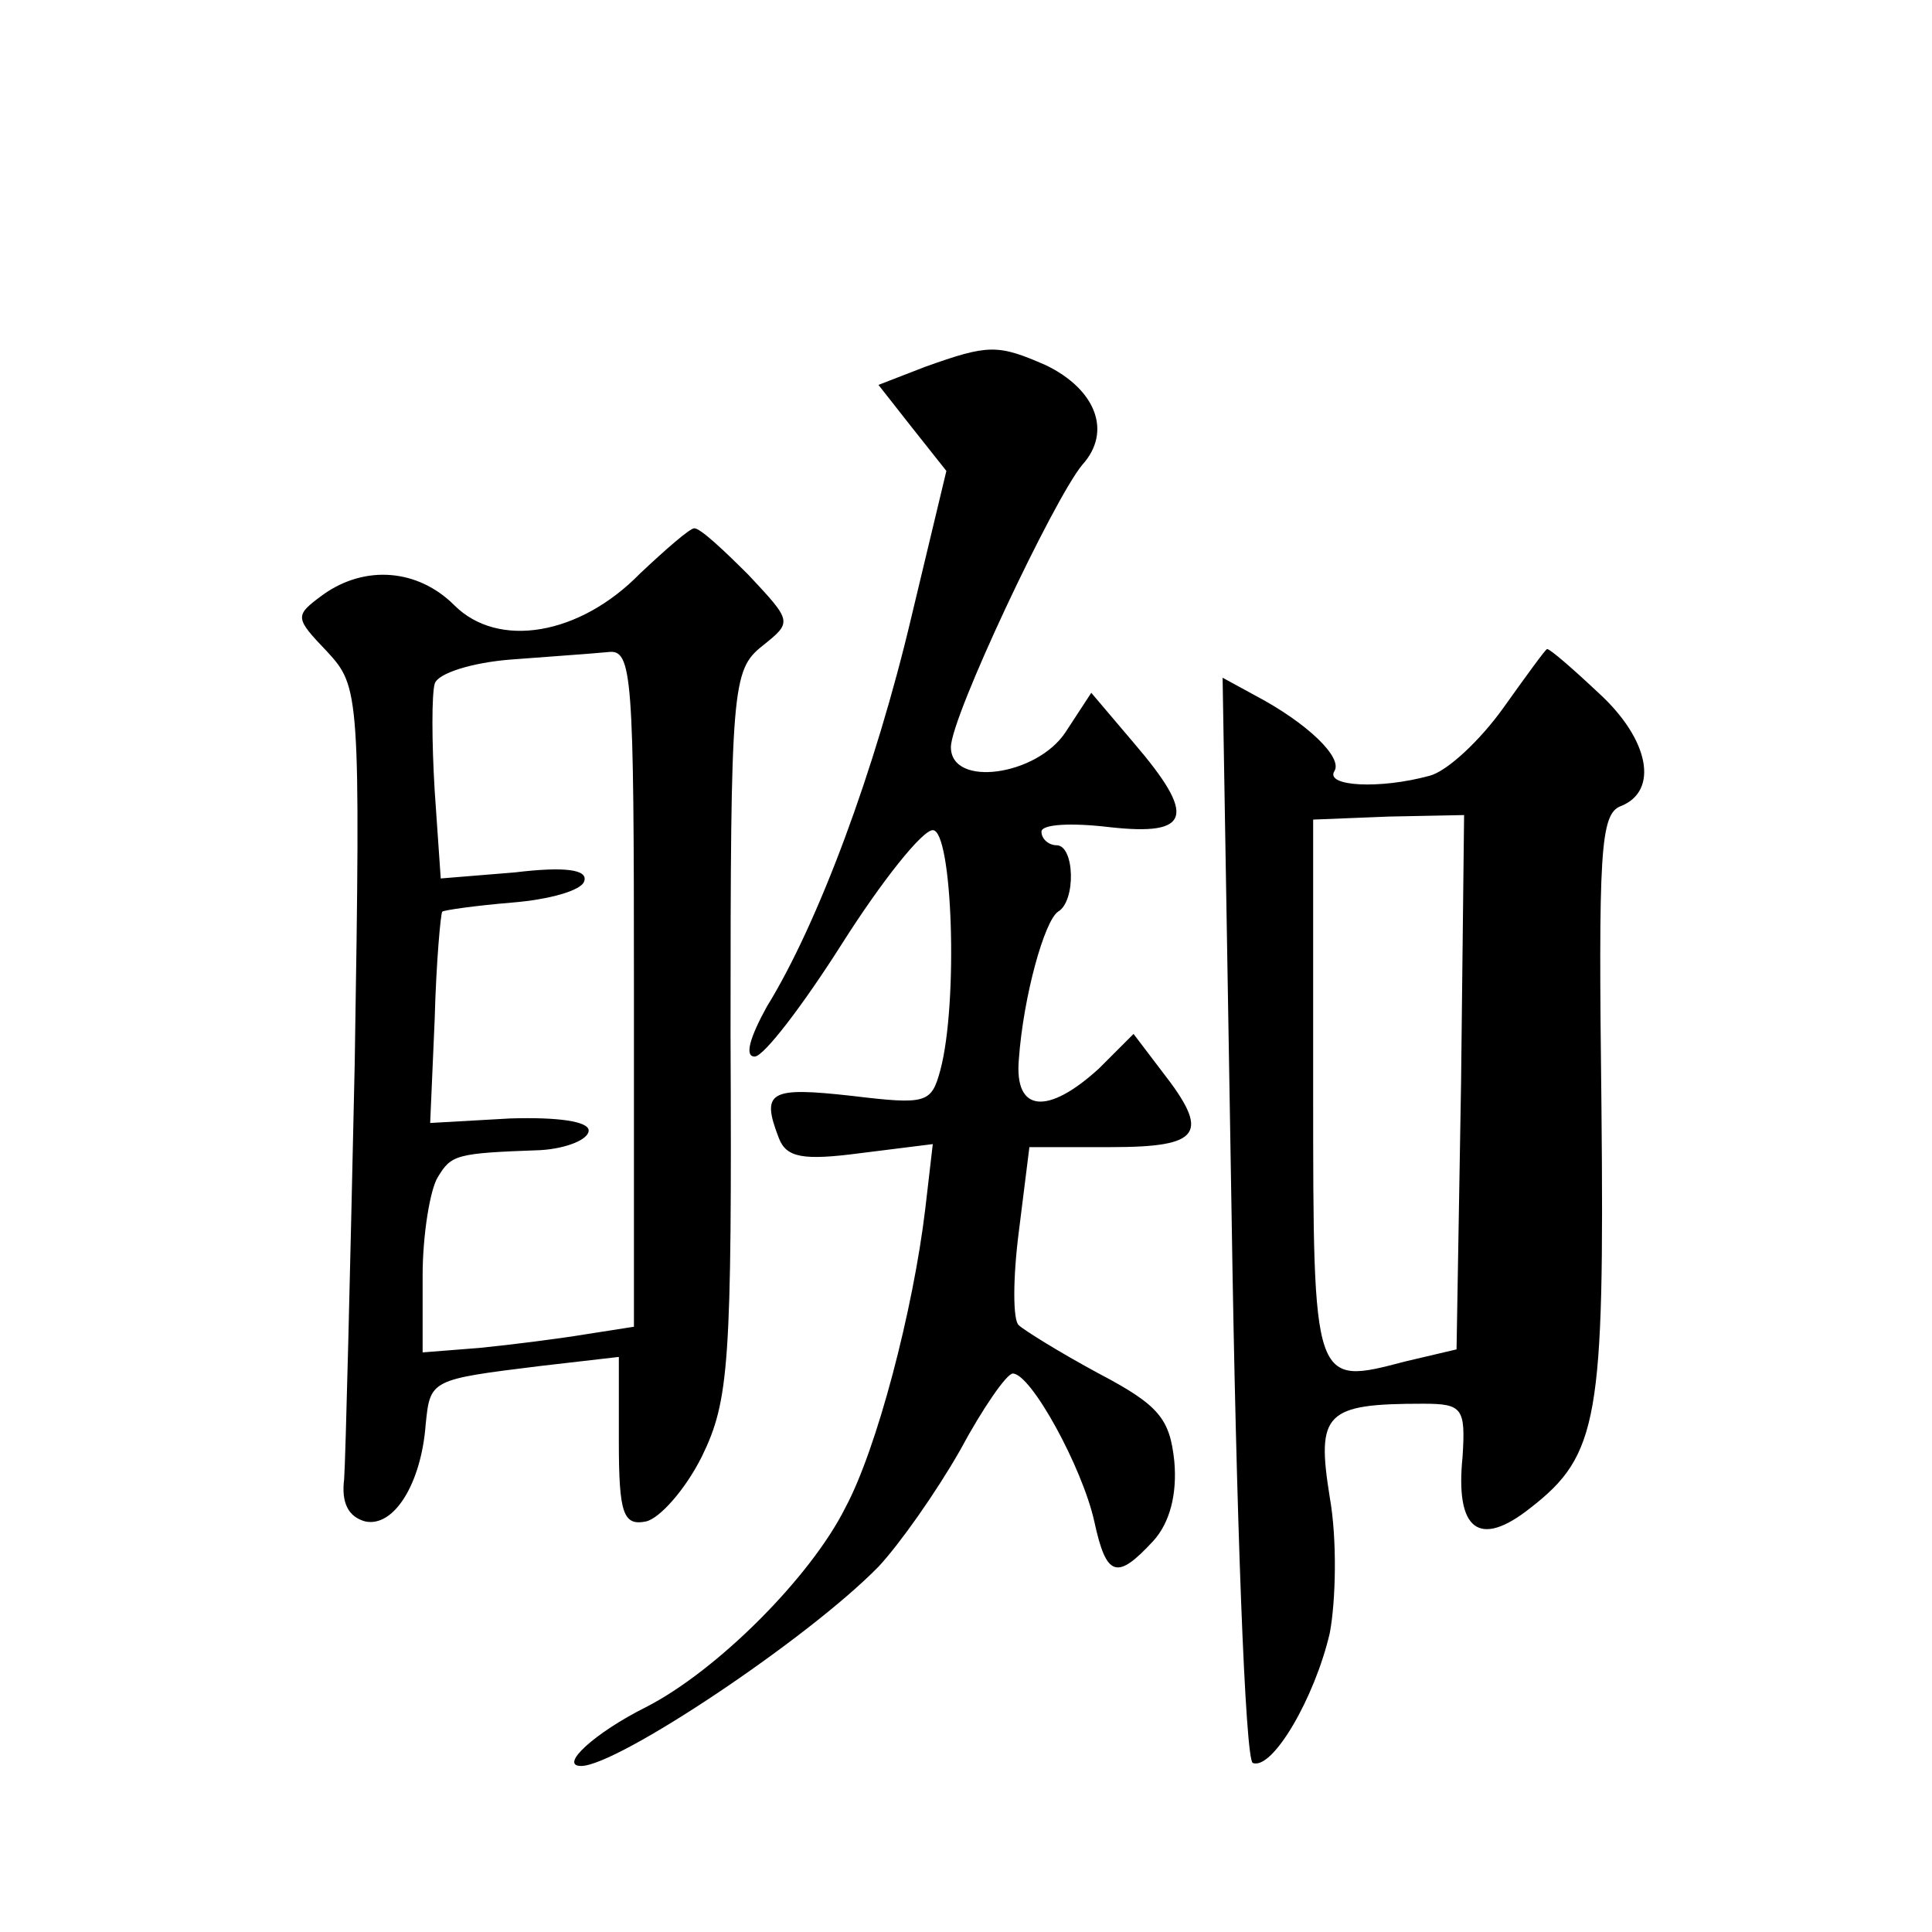
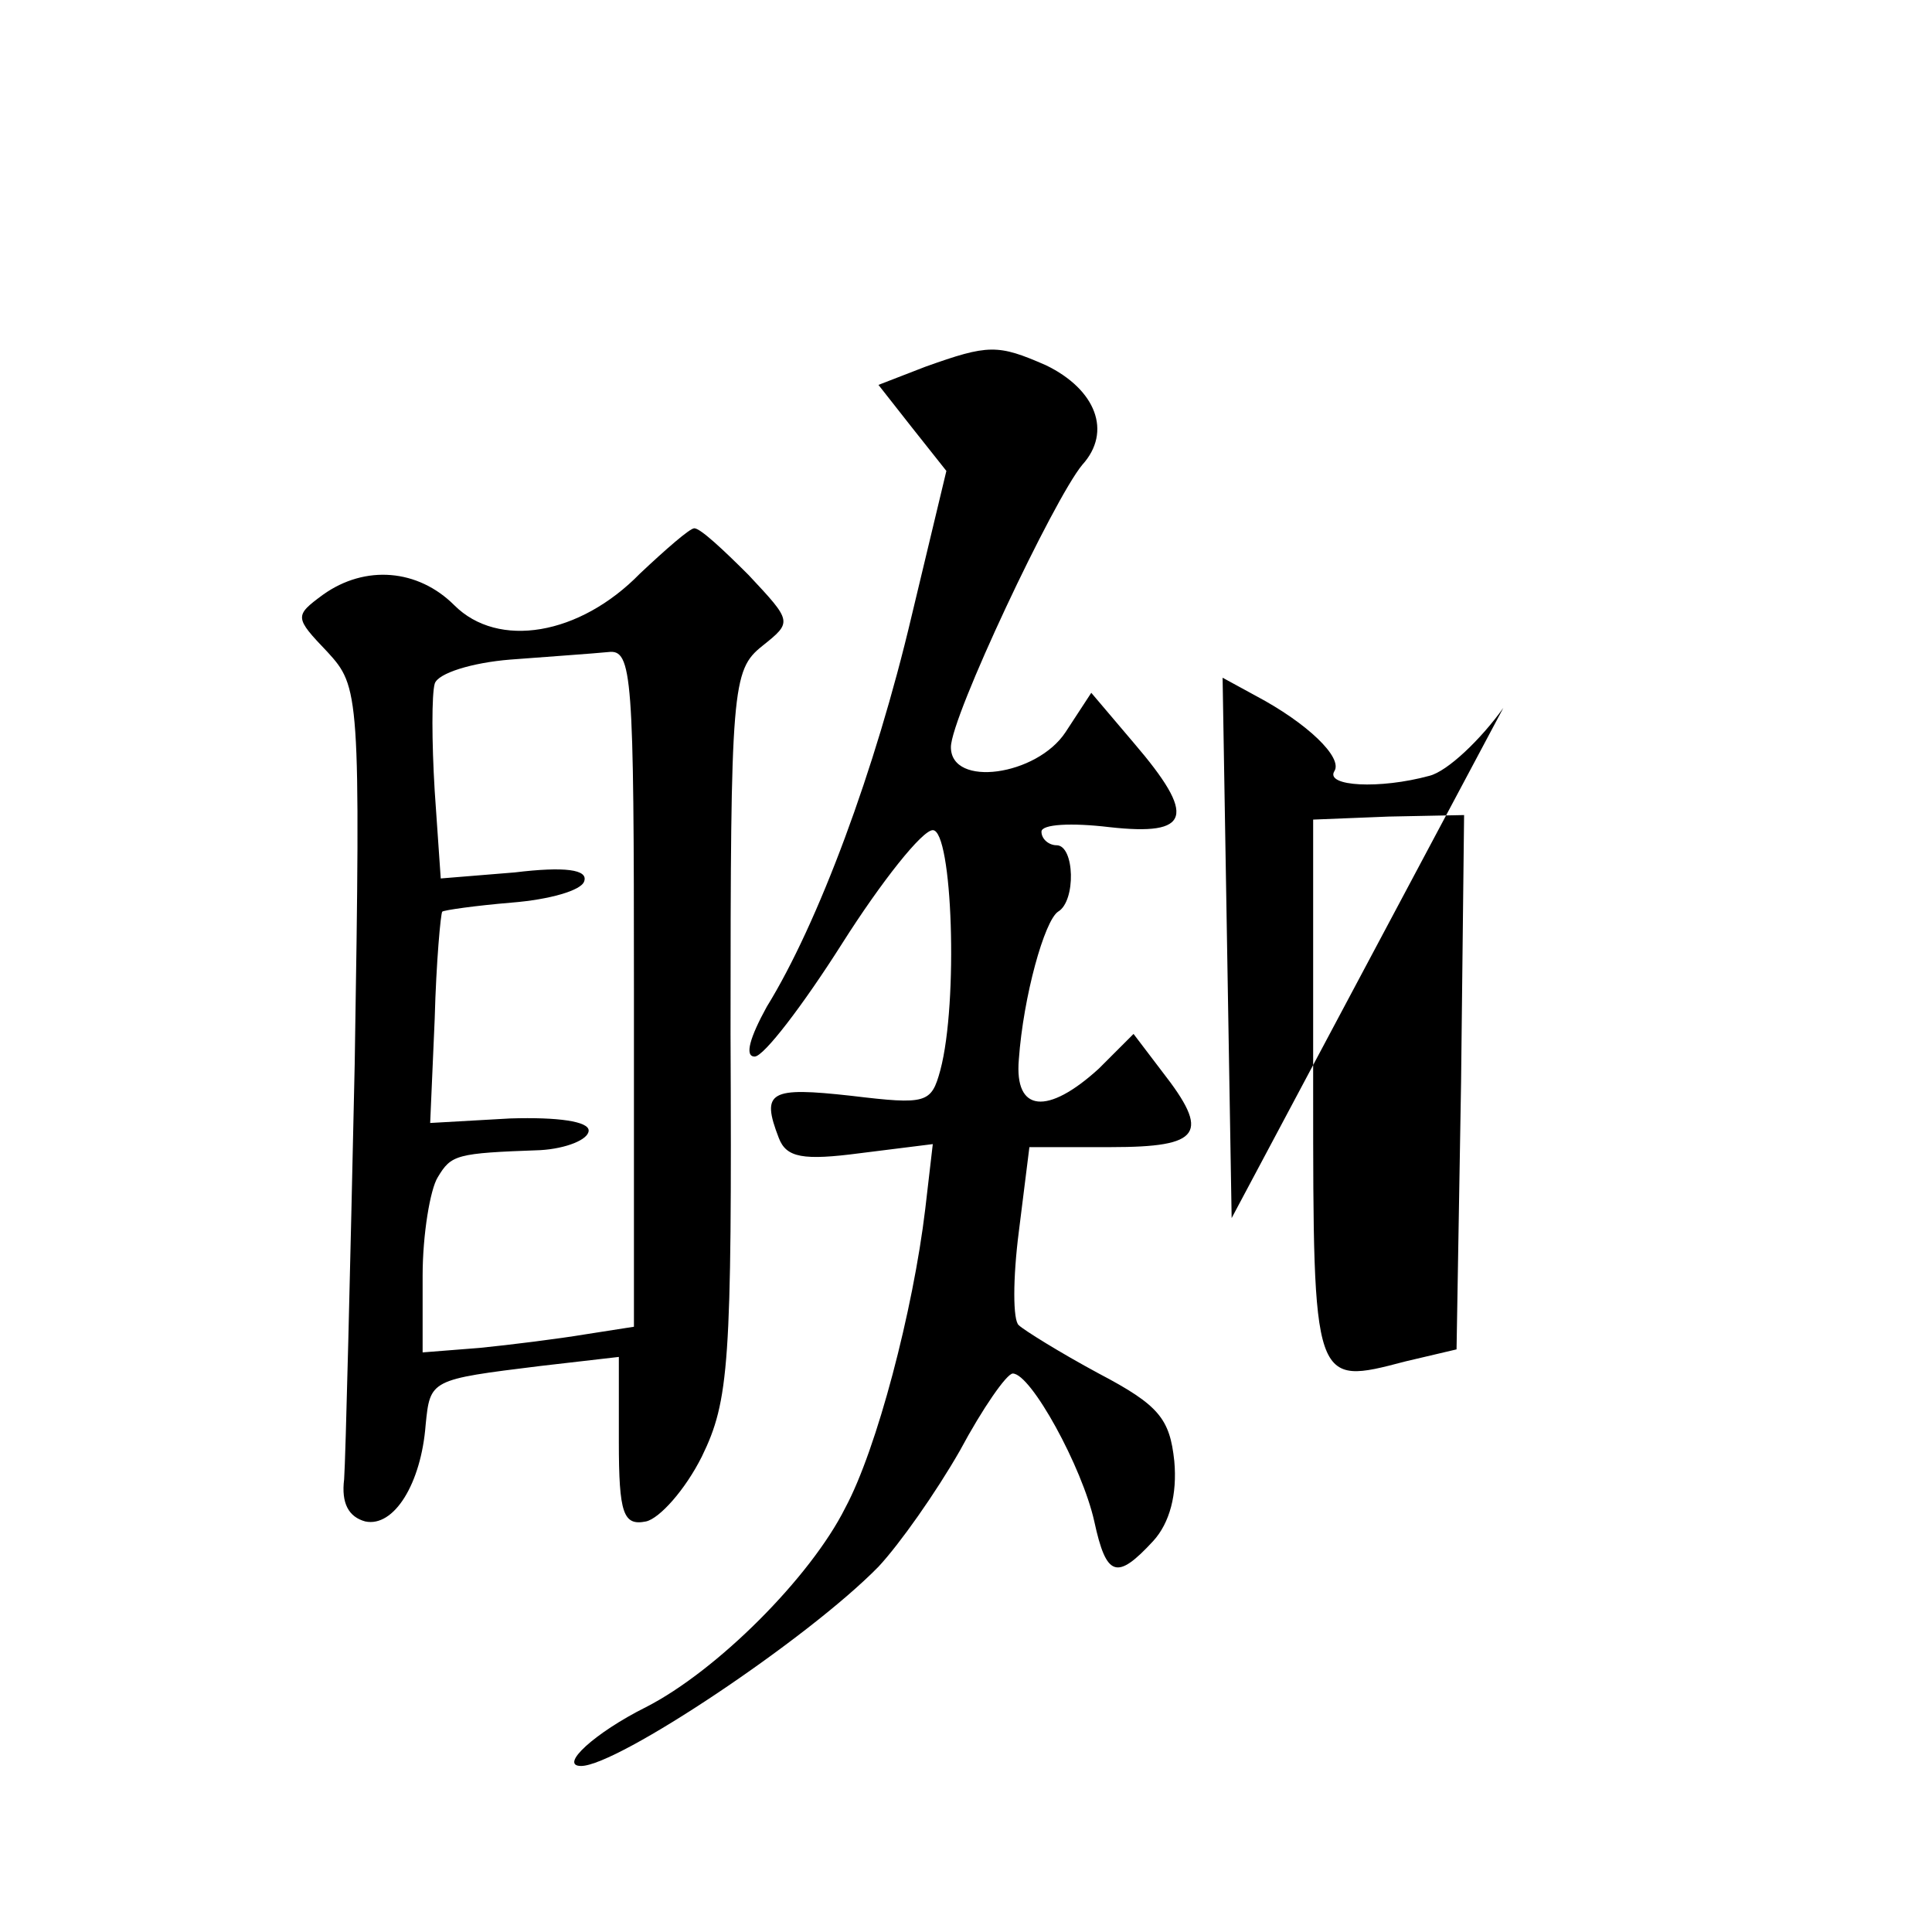
<svg xmlns="http://www.w3.org/2000/svg" version="1.0" width="128pt" height="128pt" viewBox="0 0 128 128" preserveAspectRatio="xMidYMid meet">
  <g transform="translate(0,128) scale(0.1,-0.1)" fill="#0" stroke="none">
-     <path d="M613 1037 l-31 -12 22 -28 23 -29 -23 -96 c-24 -102 -62 -204 -96 -259 -11 -20 -15 -33 -8 -33 6 0 32 34 58 75 26 41 53 75 60 75 13 0 17 -114 5 -159 -6 -22 -9 -23 -59 -17 -54 6 -60 3 -48 -28 5 -13 16 -15 54 -10 l48 6 -5 -43 c-8 -67 -32 -159 -53 -198 -23 -46 -85 -108 -132 -132 -34 -17 -58 -39 -43 -39 24 0 150 84 197 132 14 15 38 49 54 77 15 28 31 51 35 51 12 0 46 -62 54 -98 8 -37 15 -39 39 -13 11 12 16 31 14 53 -3 28 -10 37 -50 58 -26 14 -50 29 -53 32 -4 3 -4 31 0 62 l7 56 54 0 c60 0 66 9 34 50 l-19 25 -23 -23 c-34 -31 -56 -29 -53 6 3 42 17 92 26 98 12 7 11 44 -1 44 -5 0 -10 4 -10 9 0 5 20 6 45 3 54 -6 58 7 16 56 l-28 33 -17 -26 c-19 -29 -76 -37 -76 -10 0 20 68 164 87 187 20 22 9 50 -24 66 -32 14 -38 14 -80 -1z M424 900 c-40 -41 -94 -50 -123 -21 -24 24 -59 27 -87 7 -19 -14 -19 -15 3 -38 21 -23 22 -27 18 -273 -3 -137 -6 -261 -7 -275 -2 -16 3 -25 14 -28 19 -4 37 25 40 64 3 30 3 30 76 39 l52 6 0 -56 c0 -48 3 -56 18 -53 9 2 26 21 37 43 18 37 20 61 19 280 0 230 1 241 21 257 20 16 20 16 -9 47 -17 17 -32 31 -36 31 -3 0 -19 -14 -36 -30z m-4 -275 l0 -224 -32 -5 c-18 -3 -50 -7 -70 -9 l-38 -3 0 51 c0 27 5 57 10 65 9 15 12 16 68 18 17 1 32 7 32 13 0 6 -20 9 -52 8 l-53 -3 3 69 c1 38 4 70 5 71 1 1 22 4 46 6 25 2 46 8 48 14 3 8 -13 10 -46 6 l-49 -4 -4 58 c-2 33 -2 64 0 71 2 7 25 14 50 16 26 2 55 4 65 5 16 2 17 -15 17 -223z M996 811 c-15 -21 -37 -42 -49 -45 -33 -9 -69 -7 -63 3 6 9 -18 32 -52 50 l-22 12 6 -358 c3 -197 9 -359 14 -361 13 -5 41 43 51 86 4 21 5 62 0 90 -9 56 -3 62 62 62 26 0 28 -3 26 -35 -5 -49 11 -61 45 -34 45 35 49 59 47 266 -2 168 -1 194 13 199 25 10 19 44 -15 75 -17 16 -32 29 -34 29 -1 0 -14 -18 -29 -39z m-28 -248 l-3 -177 -34 -8 c-61 -16 -61 -17 -61 180 l0 179 50 2 50 1 -2 -177z" />
+     <path d="M613 1037 l-31 -12 22 -28 23 -29 -23 -96 c-24 -102 -62 -204 -96 -259 -11 -20 -15 -33 -8 -33 6 0 32 34 58 75 26 41 53 75 60 75 13 0 17 -114 5 -159 -6 -22 -9 -23 -59 -17 -54 6 -60 3 -48 -28 5 -13 16 -15 54 -10 l48 6 -5 -43 c-8 -67 -32 -159 -53 -198 -23 -46 -85 -108 -132 -132 -34 -17 -58 -39 -43 -39 24 0 150 84 197 132 14 15 38 49 54 77 15 28 31 51 35 51 12 0 46 -62 54 -98 8 -37 15 -39 39 -13 11 12 16 31 14 53 -3 28 -10 37 -50 58 -26 14 -50 29 -53 32 -4 3 -4 31 0 62 l7 56 54 0 c60 0 66 9 34 50 l-19 25 -23 -23 c-34 -31 -56 -29 -53 6 3 42 17 92 26 98 12 7 11 44 -1 44 -5 0 -10 4 -10 9 0 5 20 6 45 3 54 -6 58 7 16 56 l-28 33 -17 -26 c-19 -29 -76 -37 -76 -10 0 20 68 164 87 187 20 22 9 50 -24 66 -32 14 -38 14 -80 -1z M424 900 c-40 -41 -94 -50 -123 -21 -24 24 -59 27 -87 7 -19 -14 -19 -15 3 -38 21 -23 22 -27 18 -273 -3 -137 -6 -261 -7 -275 -2 -16 3 -25 14 -28 19 -4 37 25 40 64 3 30 3 30 76 39 l52 6 0 -56 c0 -48 3 -56 18 -53 9 2 26 21 37 43 18 37 20 61 19 280 0 230 1 241 21 257 20 16 20 16 -9 47 -17 17 -32 31 -36 31 -3 0 -19 -14 -36 -30z m-4 -275 l0 -224 -32 -5 c-18 -3 -50 -7 -70 -9 l-38 -3 0 51 c0 27 5 57 10 65 9 15 12 16 68 18 17 1 32 7 32 13 0 6 -20 9 -52 8 l-53 -3 3 69 c1 38 4 70 5 71 1 1 22 4 46 6 25 2 46 8 48 14 3 8 -13 10 -46 6 l-49 -4 -4 58 c-2 33 -2 64 0 71 2 7 25 14 50 16 26 2 55 4 65 5 16 2 17 -15 17 -223z M996 811 c-15 -21 -37 -42 -49 -45 -33 -9 -69 -7 -63 3 6 9 -18 32 -52 50 l-22 12 6 -358 z m-28 -248 l-3 -177 -34 -8 c-61 -16 -61 -17 -61 180 l0 179 50 2 50 1 -2 -177z" />
  </g>
</svg>